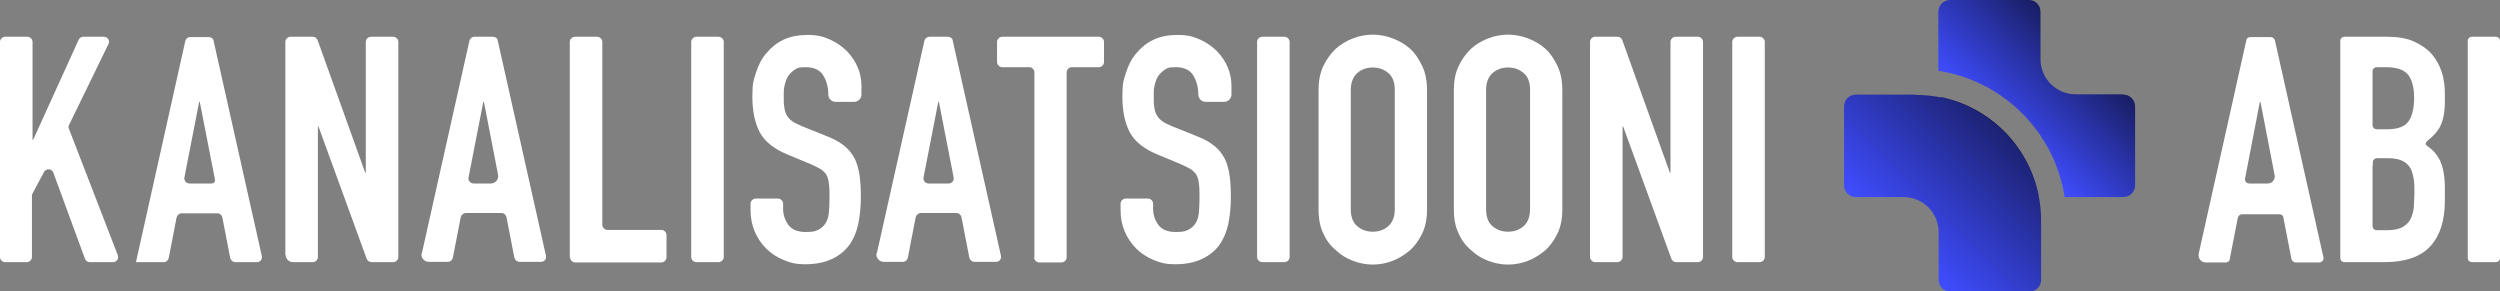
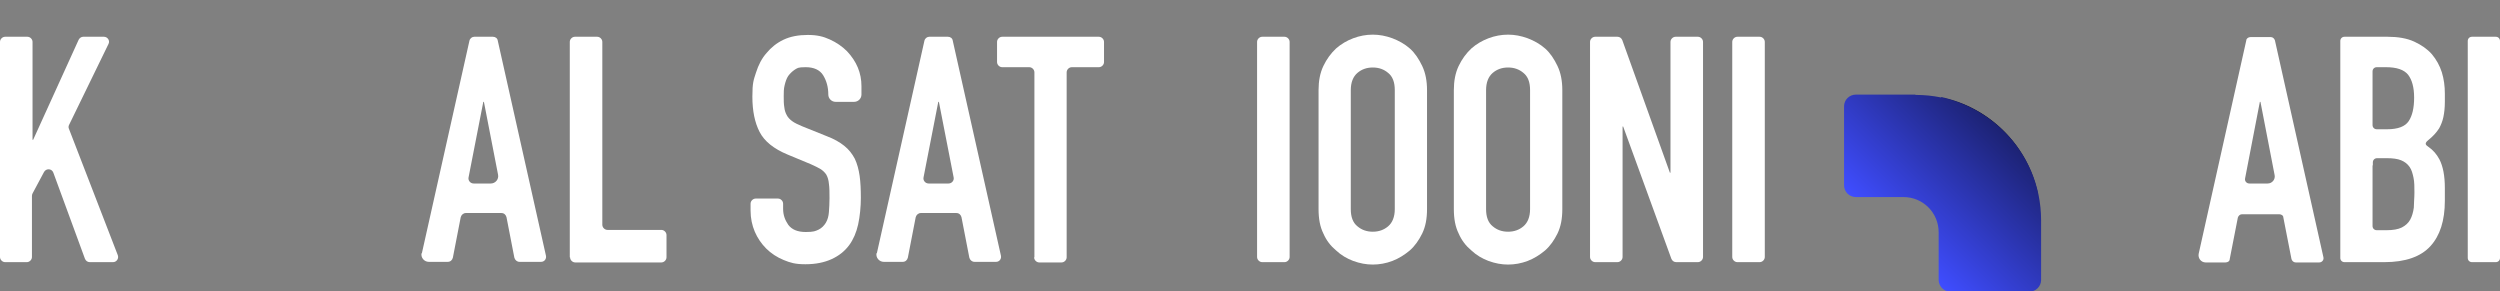
<svg xmlns="http://www.w3.org/2000/svg" id="Layer_2" viewBox="0 0 829.7 96.7">
  <rect x="0" y="0" width="829.7" height="96.7" fill="#808080" stroke="none" />
  <defs>
    <style>      .st0 {        fill: url(#linear-gradient2);      }      .st1 {        fill: url(#linear-gradient1);      }      .st2 {        fill: url(#linear-gradient);      }      .st3 {        fill: #fff;      }    </style>
    <linearGradient id="linear-gradient" x1="664.3" y1="514.4" x2="691.9" y2="486.9" gradientTransform="translate(0 -470)" gradientUnits="userSpaceOnUse">
      <stop offset="0" stop-color="#3f4dff" />
      <stop offset="1" stop-color="#181e63" />
    </linearGradient>
    <linearGradient id="linear-gradient1" x1="655.5" y1="523.1" x2="665.1" y2="513.5" gradientTransform="translate(0 -470)" gradientUnits="userSpaceOnUse">
      <stop offset="0" stop-color="#3f4dff" />
      <stop offset="1" stop-color="#000" />
    </linearGradient>
    <linearGradient id="linear-gradient2" x1="628.9" y1="549.9" x2="665.2" y2="513.6" gradientTransform="translate(0 -470)" gradientUnits="userSpaceOnUse">
      <stop offset="0" stop-color="#3f4dff" />
      <stop offset="1" stop-color="#1c2272" />
    </linearGradient>
  </defs>
  <g id="Layer_1-2">
    <g>
      <g>
        <path class="st3" d="M0,85.4V13.9c0-.9.8-1.7,1.7-1.7h7.4c.9,0,1.7.8,1.7,1.7v32.5h.2L26.1,13.2c.3-.6.9-1,1.5-1h6.9c1.2,0,2.1,1.3,1.5,2.4l-13.1,26.9c-.2.4-.2.9,0,1.3l16.2,41.9c.4,1.1-.4,2.3-1.6,2.3h-7.7c-.7,0-1.3-.4-1.6-1.1l-10.5-28.6c-.5-1.4-2.4-1.5-3.1-.2l-3.8,7.1c-.1.2-.2.5-.2.8v20.3c0,.9-.8,1.7-1.7,1.7H1.7c-.9,0-1.7-.8-1.7-1.7h0Z" />
-         <path class="st3" d="M45.1,87.1L61.5,13.6c.2-.8.9-1.3,1.6-1.3h6.2c.8,0,1.5.5,1.6,1.3l16,71.4c.2,1.1-.6,2-1.6,2h-7.2c-.8,0-1.5-.6-1.7-1.4l-2.6-13.4c-.2-.8-.8-1.4-1.7-1.4h-11.8c-.8,0-1.5.6-1.7,1.4l-2.6,13.4c-.2.8-.8,1.4-1.7,1.4h-9.4.2ZM70.1,60.9c.5,0,1.5-.2,1.2-1.5l-5-25.6h-.2l-4.9,25.1c-.2,1,.6,2,1.7,2h7.2Z" />
-         <path class="st3" d="M94.7,84.6V13.9c0-.9.8-1.7,1.7-1.7h7.4c.7,0,1.3.4,1.6,1.1l15.8,44h.2V13.9c0-.9.8-1.7,1.7-1.7h7.4c.9,0,1.7.8,1.7,1.7v71.4c0,.9-.8,1.7-1.7,1.7h-7.2c-.7,0-1.3-.4-1.6-1.1l-16-43.9h-.2v43.3c0,.9-.8,1.7-1.7,1.7h-6.6c-1.3,0-2.4-1.1-2.4-2.4h0Z" />
        <path class="st3" d="M140,84.1l15.8-70.6c.2-.8.9-1.3,1.6-1.3h6.2c.8,0,1.5.5,1.6,1.3l16,71.4c.2,1.1-.6,2-1.6,2h-7.2c-.8,0-1.5-.6-1.7-1.4l-2.6-13.4c-.2-.8-.8-1.4-1.7-1.4h-11.8c-.8,0-1.5.6-1.7,1.4l-2.6,13.4c-.2.8-.8,1.4-1.7,1.4h-6.3c-1.5,0-2.7-1.4-2.4-2.9h0ZM162.9,60.9c1.5,0,2.7-1.4,2.4-2.9l-4.7-24.2h-.2l-4.9,25.1c-.2,1,.6,2,1.7,2h5.7Z" />
        <path class="st3" d="M189.1,85.4V13.9c0-.9.8-1.7,1.7-1.7h7.4c.9,0,1.7.8,1.7,1.7v60.7c0,.9.8,1.7,1.7,1.7h17.9c.9,0,1.7.8,1.7,1.7v7.4c0,.9-.8,1.7-1.7,1.7h-28.6c-.9,0-1.7-.8-1.7-1.7h0Z" />
-         <path class="st3" d="M229.4,85.4V13.9c0-.9.8-1.7,1.7-1.7h7.4c.9,0,1.7.8,1.7,1.7v71.4c0,.9-.8,1.7-1.7,1.7h-7.4c-.9,0-1.7-.8-1.7-1.7h0Z" />
        <path class="st3" d="M283.2,33.8h-5.9c-1.3,0-2.4-1.1-2.4-2.4h0c0-2.5-.6-4.6-1.7-6.4s-3.1-2.7-5.8-2.7-2.7.3-3.6.8c-.9.6-1.6,1.3-2.2,2.1-.6.9-.9,1.9-1.2,3.1s-.3,2.4-.3,3.6,0,2.7.2,3.7c.1,1,.4,1.9.8,2.6.4.8,1,1.4,1.8,2s1.9,1.1,3.3,1.7l8.2,3.3c2.4.9,4.3,2,5.8,3.2s2.6,2.6,3.5,4.3c.8,1.7,1.3,3.6,1.6,5.7.3,2.1.4,4.6.4,7.3s-.3,6.1-.9,8.8c-.6,2.7-1.6,5-3,6.9-1.5,2-3.4,3.5-5.8,4.6s-5.3,1.7-8.7,1.7-5-.5-7.2-1.4-4.2-2.2-5.8-3.8c-1.6-1.6-2.9-3.5-3.8-5.6-.9-2.1-1.4-4.5-1.4-7v-2.3c0-.9.8-1.7,1.7-1.7h7.4c.9,0,1.7.8,1.7,1.7v1.7c0,2,.6,3.7,1.7,5.3,1.2,1.6,3.1,2.4,5.8,2.4s3.2-.3,4.3-.8c1-.5,1.8-1.3,2.4-2.3s.9-2.2,1-3.5c.1-1.4.2-2.9.2-4.6s0-3.6-.2-4.8c-.1-1.2-.4-2.2-.8-2.9s0-.2-.1-.2c-.5-.7-1.1-1.3-1.9-1.8s-1.9-1-3.2-1.6l-7.7-3.2c-4.6-1.9-7.7-4.4-9.3-7.5s-2.4-7-2.4-11.7.4-5.5,1.2-8,1.9-4.7,3.5-6.5c1.5-1.8,3.3-3.3,5.6-4.4,2.3-1.1,5-1.6,8.1-1.6s5.1.5,7.3,1.5c2.2,1,4.1,2.3,5.7,3.9,3.2,3.4,4.8,7.2,4.8,11.6v2.8c0,1.3-1.1,2.4-2.4,2.4h-.3Z" />
        <path class="st3" d="M291,84.1l15.8-70.6c.2-.8.9-1.3,1.6-1.3h6.2c.8,0,1.5.5,1.6,1.3l16,71.4c.2,1.1-.6,2-1.6,2h-7.2c-.8,0-1.5-.6-1.7-1.4l-2.6-13.4c-.2-.8-.8-1.4-1.7-1.4h-11.8c-.8,0-1.5.6-1.7,1.4l-2.6,13.4c-.2.8-.8,1.4-1.7,1.4h-6.3c-1.5,0-2.7-1.4-2.4-2.9h.1ZM314.8,60.9c1.1,0,1.9-1,1.7-2l-4.9-25.1h-.2l-4.9,25.1c-.2,1,.6,2,1.7,2h6.6,0Z" />
        <path class="st3" d="M343.3,85.4V24c0-.9-.8-1.7-1.7-1.7h-9c-.9,0-1.7-.8-1.7-1.7v-6.7c0-.9.8-1.7,1.7-1.7h32.1c.9,0,1.7.8,1.7,1.7v6.7c0,.9-.8,1.7-1.7,1.7h-9c-.9,0-1.7.8-1.7,1.7v61.4c0,.9-.8,1.7-1.7,1.7h-7.4c-.9,0-1.7-.8-1.7-1.7h.1Z" />
-         <path class="st3" d="M406,33.8h-5.9c-1.3,0-2.4-1.1-2.4-2.4h0c0-2.5-.6-4.6-1.7-6.4s-3.1-2.7-5.8-2.7-2.7.3-3.6.8c-.9.6-1.6,1.3-2.2,2.1-.6.9-.9,1.9-1.2,3.1s-.3,2.4-.3,3.6,0,2.7.2,3.7c.1,1,.4,1.9.8,2.6.4.8,1,1.4,1.8,2s1.9,1.1,3.3,1.7l8.2,3.3c2.4.9,4.3,2,5.8,3.2s2.6,2.6,3.5,4.3c.8,1.7,1.3,3.6,1.6,5.7.3,2.1.4,4.6.4,7.3s-.3,6.1-.9,8.8c-.6,2.7-1.6,5-3,6.9-1.5,2-3.4,3.5-5.8,4.6s-5.3,1.7-8.7,1.7-5-.5-7.2-1.4-4.2-2.2-5.8-3.8c-1.6-1.6-2.9-3.5-3.8-5.6s-1.4-4.5-1.4-7v-2.3c0-.9.8-1.7,1.7-1.7h7.4c.9,0,1.7.8,1.7,1.7v1.7c0,2,.6,3.7,1.7,5.3,1.2,1.6,3.1,2.4,5.8,2.4s3.2-.3,4.3-.8c1-.5,1.8-1.3,2.4-2.3s.9-2.2,1-3.5c.1-1.4.2-2.9.2-4.6s0-3.6-.2-4.8c-.1-1.2-.4-2.2-.8-2.9s0-.2-.1-.2c-.5-.7-1.1-1.3-1.9-1.8s-1.9-1-3.2-1.6l-7.7-3.2c-4.6-1.9-7.7-4.4-9.3-7.5-1.6-3.1-2.4-7-2.4-11.7s.4-5.5,1.2-8c.8-2.5,1.9-4.7,3.5-6.5,1.5-1.8,3.3-3.3,5.6-4.4,2.3-1.1,5-1.6,8.1-1.6s5.1.5,7.3,1.5c2.2,1,4.1,2.3,5.7,3.9,3.2,3.4,4.8,7.2,4.8,11.6v2.8c0,1.3-1.1,2.4-2.4,2.4h-.3Z" />
        <path class="st3" d="M417.2,85.4V13.9c0-.9.8-1.7,1.7-1.7h7.4c.9,0,1.7.8,1.7,1.7v71.4c0,.9-.8,1.7-1.7,1.7h-7.4c-.9,0-1.7-.8-1.7-1.7h0Z" />
        <path class="st3" d="M437.6,29.9c0-3,.5-5.7,1.6-8s2.5-4.2,4.2-5.8c1.7-1.5,3.6-2.6,5.7-3.4,2.1-.8,4.3-1.2,6.5-1.2s4.3.4,6.5,1.2c2.1.8,4.1,1.9,5.8,3.4,1.7,1.5,3,3.5,4.1,5.8s1.6,5,1.6,8v39.5c0,3.2-.5,5.8-1.6,8.1-1.1,2.2-2.4,4.1-4.1,5.6-1.8,1.5-3.7,2.7-5.8,3.5-2.1.8-4.3,1.2-6.5,1.2s-4.3-.4-6.5-1.2c-2.1-.8-4-1.9-5.7-3.5-1.8-1.5-3.2-3.3-4.2-5.6-1.1-2.2-1.6-4.9-1.6-8.1V29.9ZM448.3,69.4c0,2.6.7,4.5,2.2,5.7,1.4,1.2,3.1,1.8,5.1,1.8s3.7-.6,5.1-1.8c1.4-1.2,2.2-3.1,2.2-5.7V29.9c0-2.6-.7-4.5-2.2-5.7-1.4-1.2-3.1-1.8-5.1-1.8s-3.7.6-5.1,1.8c-1.4,1.2-2.2,3.1-2.2,5.7v39.5Z" />
        <path class="st3" d="M482.5,29.9c0-3,.5-5.7,1.6-8s2.5-4.2,4.2-5.8c1.7-1.5,3.6-2.6,5.7-3.4,2.1-.8,4.3-1.2,6.5-1.2s4.3.4,6.5,1.2c2.1.8,4.1,1.9,5.8,3.4s3,3.5,4.1,5.8,1.6,5,1.6,8v39.5c0,3.2-.5,5.8-1.6,8.1-1.1,2.2-2.4,4.1-4.1,5.6-1.8,1.5-3.7,2.7-5.8,3.5-2.1.8-4.3,1.2-6.5,1.2s-4.3-.4-6.5-1.2c-2.1-.8-4-1.9-5.7-3.5-1.8-1.5-3.2-3.3-4.2-5.6-1.1-2.2-1.6-4.9-1.6-8.1V29.9h0ZM493.2,69.4c0,2.6.7,4.5,2.2,5.7,1.4,1.2,3.1,1.8,5.1,1.8s3.7-.6,5.1-1.8c1.4-1.2,2.2-3.1,2.2-5.7V29.9c0-2.6-.7-4.5-2.2-5.7-1.4-1.2-3.1-1.8-5.1-1.8s-3.7.6-5.1,1.8c-1.4,1.2-2.2,3.1-2.2,5.7v39.5Z" />
        <path class="st3" d="M527.7,85.4V13.9c0-.9.8-1.7,1.7-1.7h7.4c.7,0,1.3.4,1.6,1.1l15.8,44h.2V13.9c0-.9.8-1.7,1.7-1.7h7.4c.9,0,1.7.8,1.7,1.7v71.4c0,.9-.8,1.7-1.7,1.7h-7.2c-.7,0-1.3-.4-1.6-1.1l-16-43.9h-.2v43.3c0,.9-.8,1.7-1.7,1.7h-7.4c-.9,0-1.7-.8-1.7-1.7h0Z" />
        <path class="st3" d="M574.9,85.4V13.9c0-.9.8-1.7,1.7-1.7h7.4c.9,0,1.7.8,1.7,1.7v71.4c0,.9-.8,1.7-1.7,1.7h-7.4c-.9,0-1.7-.8-1.7-1.7h0Z" />
      </g>
      <g>
        <path class="st3" d="M729.7,84.2l15.8-70.8c0-.6.7-1.1,1.4-1.1h6.7c.7,0,1.2.5,1.4,1.1l16.1,72c.2.9-.5,1.7-1.4,1.7h-7.8c-.7,0-1.2-.5-1.4-1.1l-2.7-13.8c0-.7-.7-1.1-1.4-1.1h-12.3c-.7,0-1.2.5-1.4,1.1l-2.7,13.8c0,.7-.7,1.1-1.4,1.1h-6.6c-1.5,0-2.6-1.4-2.3-2.9h0ZM752.6,60.9c1.5,0,2.6-1.4,2.3-2.8l-4.7-24.3h-.2l-4.9,25.4c-.2.9.5,1.7,1.4,1.7h6.1Z" />
        <path class="st3" d="M776.7,85.7V13.6c0-.8.6-1.4,1.4-1.4h14.3c3.4,0,6.4.5,8.8,1.6,2.4,1.1,4.4,2.5,5.9,4.2,1.5,1.8,2.6,3.8,3.3,6,.7,2.3,1,4.6,1,7.1v2.7c0,2-.2,3.7-.5,5.1-.3,1.4-.8,2.6-1.4,3.7-.9,1.4-2.1,2.7-3.6,3.9s-.7,1.7,0,2.2c1.6,1.1,2.8,2.5,3.7,4.2,1.2,2.3,1.8,5.5,1.8,9.5v4.2c0,6.6-1.6,11.6-4.8,15.1s-8.3,5.3-15.3,5.3h-13.2c-.8,0-1.4-.6-1.4-1.4h0ZM787.4,23.7v17.8c0,.8.6,1.4,1.4,1.4h3.4c3.6,0,6-.9,7.2-2.7s1.8-4.4,1.8-7.8-.7-5.9-2-7.6c-1.4-1.7-3.8-2.5-7.4-2.5h-3c-.8,0-1.4.6-1.4,1.4ZM787.4,54.8v20.2c0,.8.6,1.4,1.4,1.4h3.2c2.2,0,3.9-.3,5.1-.9,1.2-.6,2.2-1.5,2.8-2.6s1-2.5,1.2-4c0-1.5.2-3.2.2-5s0-3.5-.3-4.9-.6-2.6-1.3-3.6-1.6-1.7-2.8-2.2-2.8-.7-4.7-.7h-3.3c-.8,0-1.4.6-1.4,1.4v1h-.1Z" />
        <path class="st3" d="M819,85.7V13.6c0-.8.6-1.4,1.4-1.4h7.9c.8,0,1.4.6,1.4,1.4v72c0,.8-.6,1.4-1.4,1.4h-7.9c-.8,0-1.4-.6-1.4-1.4h0Z" />
      </g>
      <g>
-         <path class="st2" d="M704.7,31.3h-15.8c-6.5,0-11.7-5.2-11.7-11.7V3.9C677.2,1.7,675.5,0,673.4,0h-26.2c-2.1,0-3.9,1.7-3.9,3.9v19.6c21.5,3.3,38.6,20.3,41.9,41.9h19.5c2.1,0,3.9-1.7,3.9-3.9v-26.2c0-2.1-1.7-3.9-3.9-3.9h0Z" />
        <path class="st1" d="M644.2,32.2c3.4,16.1,16.1,28.8,32.2,32.2-3.4-16.1-16.1-28.8-32.2-32.2Z" />
      </g>
      <path class="st0" d="M635.7,31.4h-19.8c-2.1,0-3.9,1.7-3.9,3.9v26.2c0,2.1,1.7,3.9,3.9,3.9h15.8c6.5,0,11.7,5.2,11.7,11.7v15.8c0,2.1,1.7,3.9,3.9,3.9h26.2c2.1,0,3.9-1.7,3.9-3.9v-19.8c0-23-18.6-41.6-41.6-41.6h-.1Z" />
    </g>
  </g>
</svg>